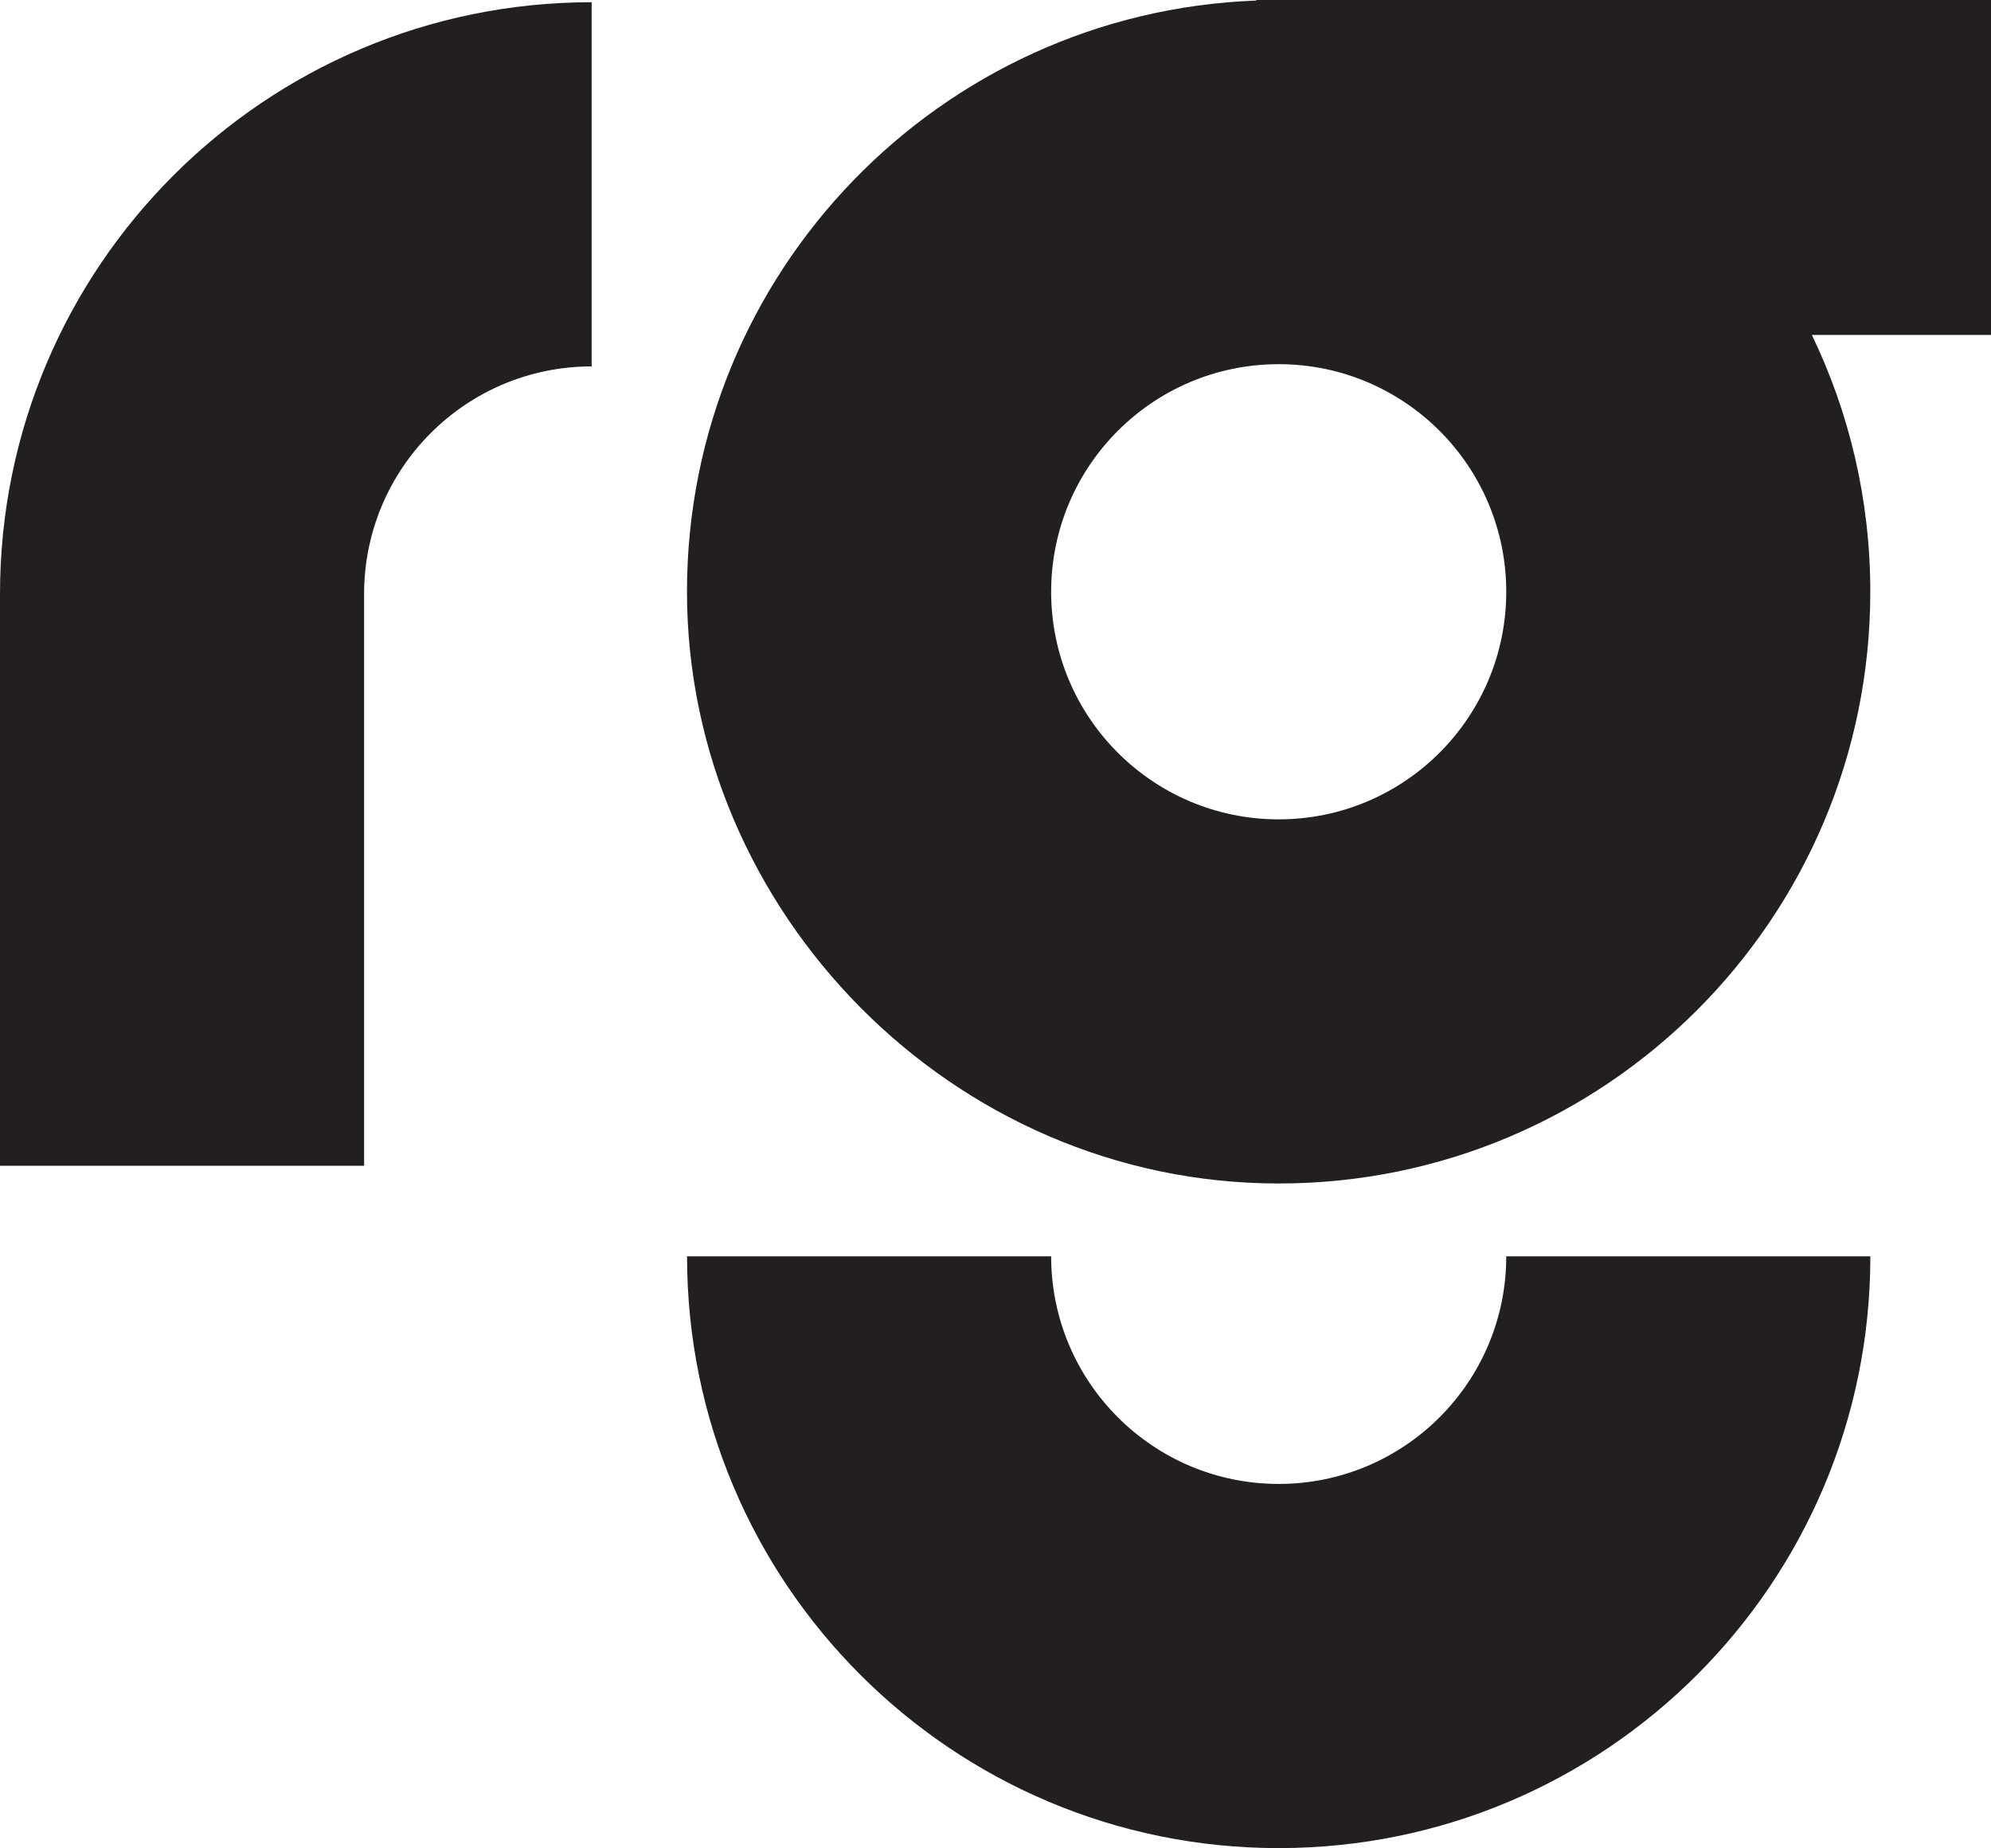
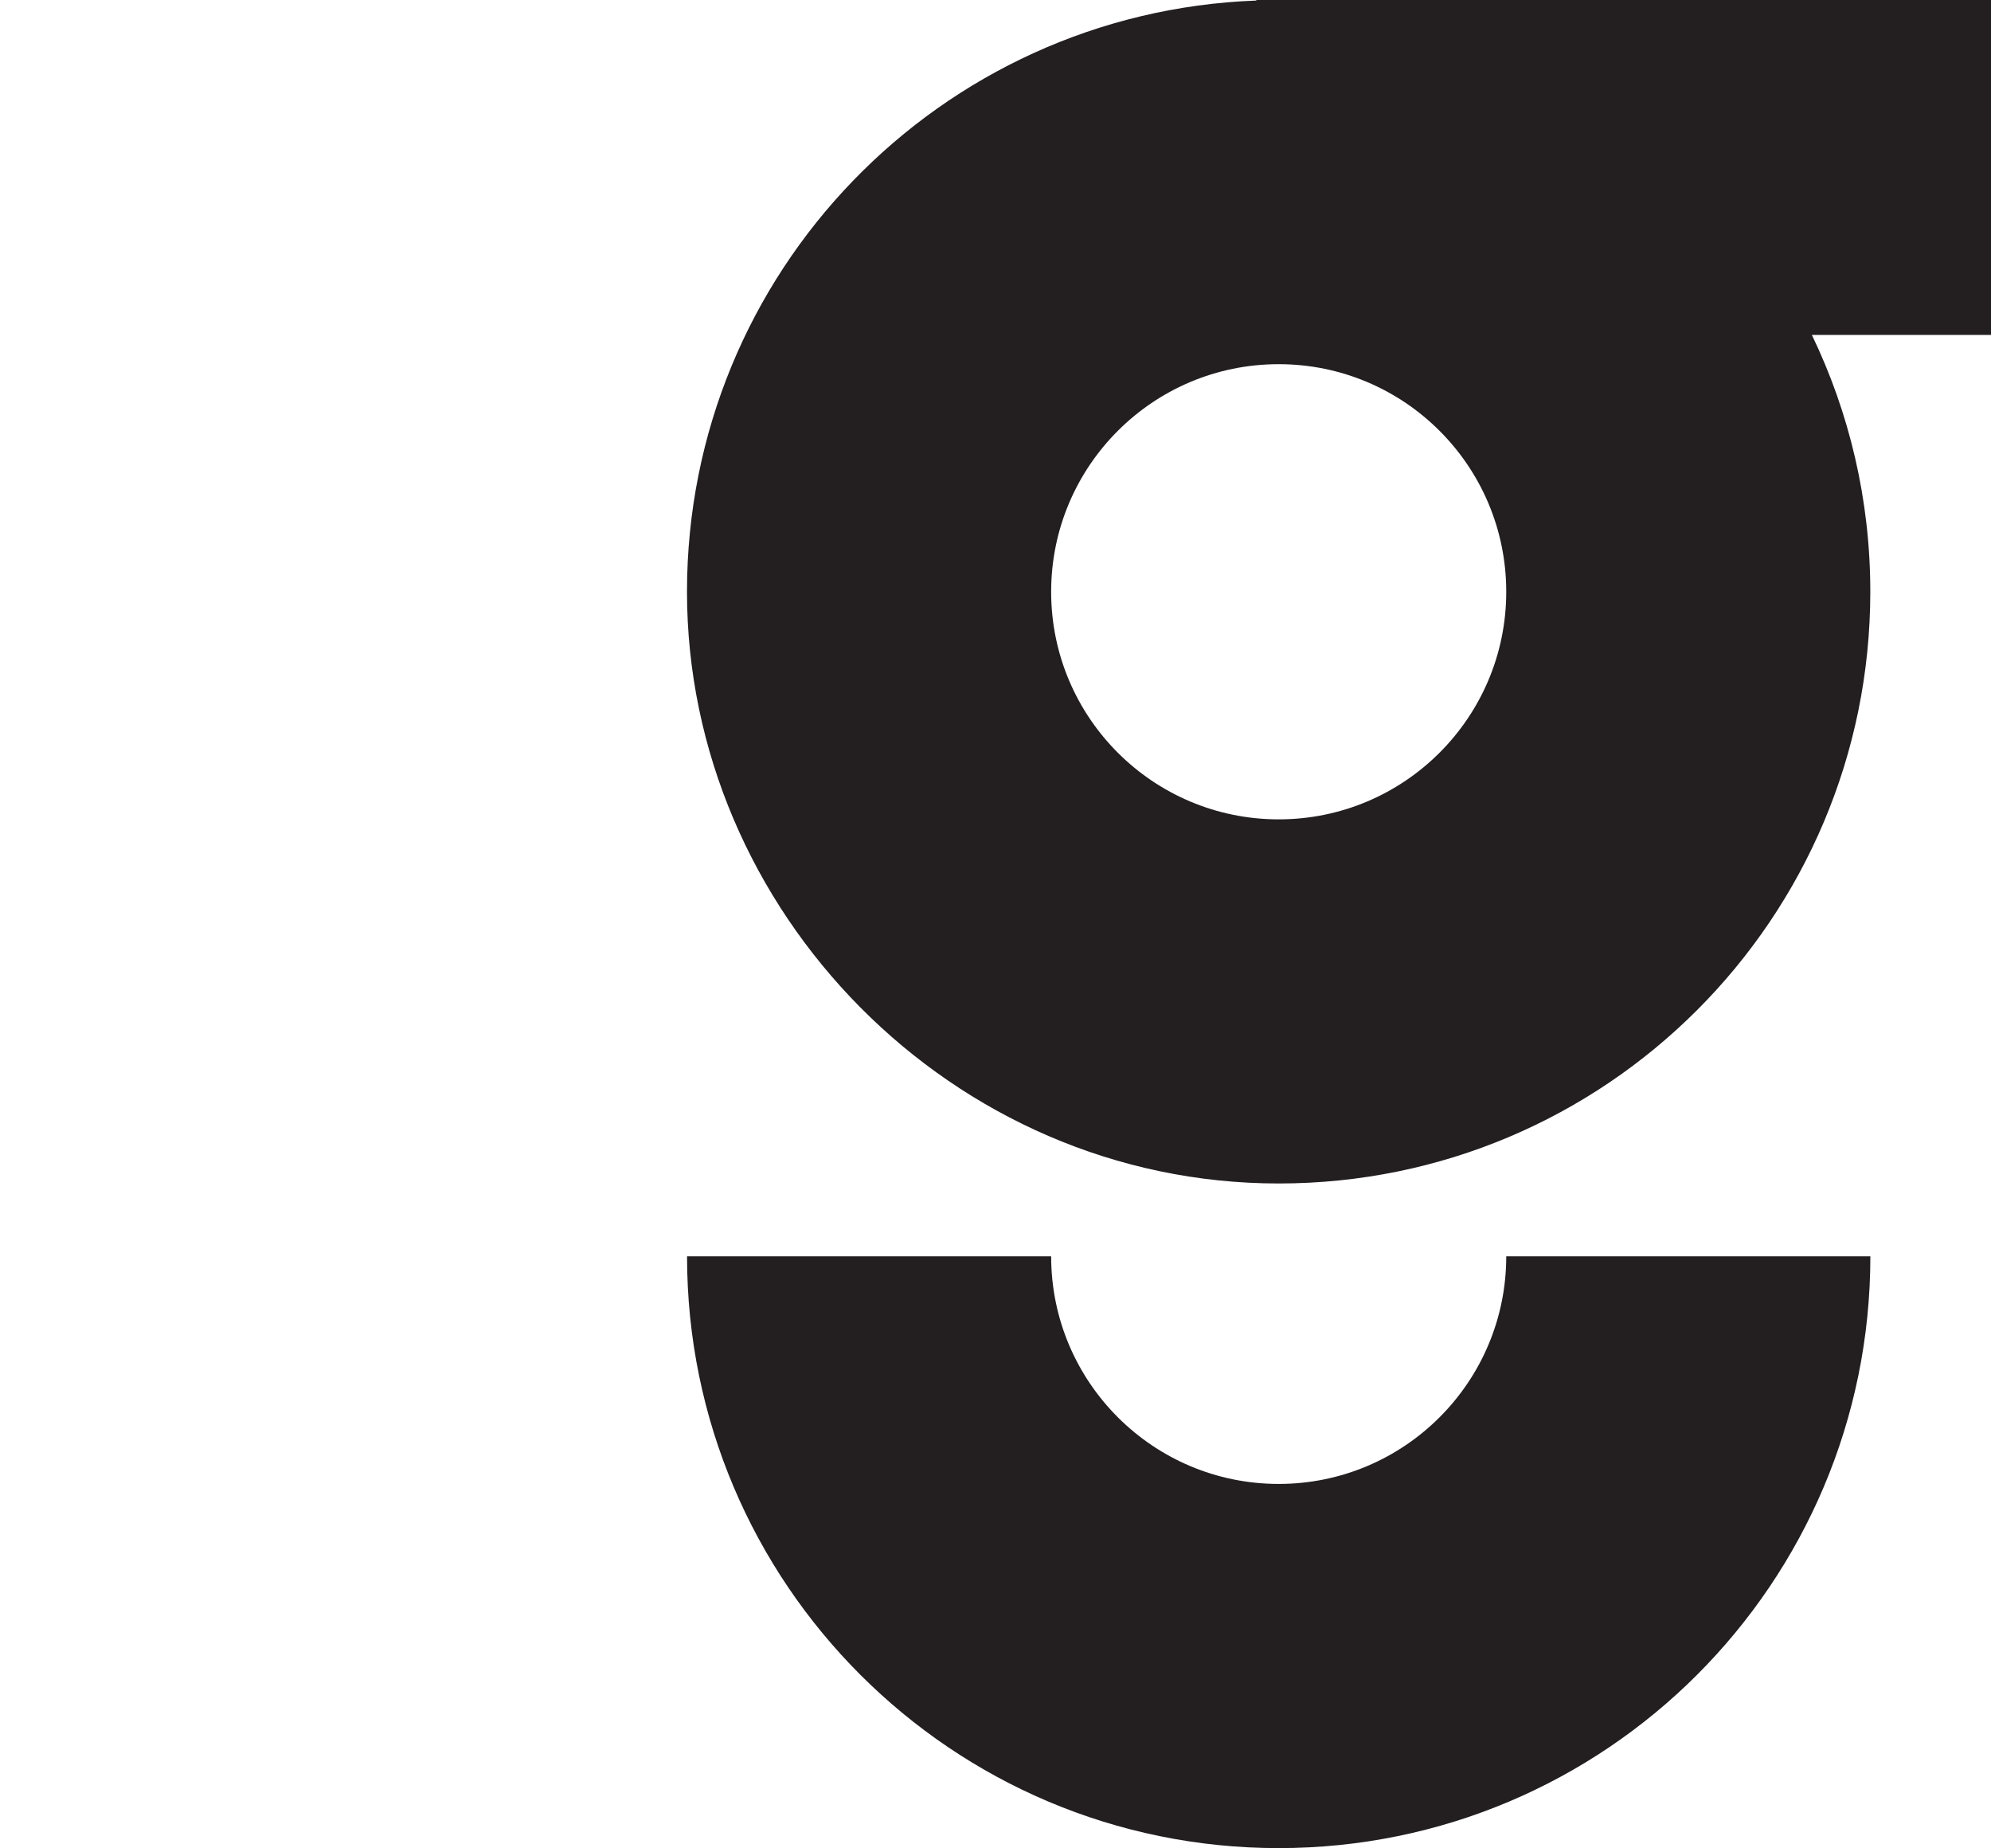
<svg xmlns="http://www.w3.org/2000/svg" id="Layer_2" data-name="Layer 2" viewBox="0 0 366.53 340.16">
  <defs>
    <style>      .cls-1 {        fill: #231f20;      }    </style>
  </defs>
  <g id="Layer_1-2" data-name="Layer 1">
    <g>
      <g>
        <path class="cls-1" d="M366.53,0h-135.25v.1c-58.25,2.16-104.81,50.04-104.81,108.81s48.76,108.92,108.92,108.92,108.92-48.76,108.92-108.92c0-16.94-3.87-32.97-10.76-47.27h32.98V0ZM235.4,150.81c-23.14,0-41.89-18.76-41.89-41.89s18.76-41.89,41.89-41.89,41.89,18.76,41.89,41.89-18.76,41.89-41.89,41.89Z" />
        <path class="cls-1" d="M277.29,231.24c0,23.14-18.76,41.89-41.89,41.89s-41.89-18.76-41.89-41.89h-67.03c0,60.15,48.76,108.92,108.92,108.92s108.92-48.76,108.92-108.92h-67.03Z" />
      </g>
-       <path class="cls-1" d="M0,109.33v105.24h67.03v-105.24c0-23.14,18.76-41.89,41.89-41.89V.41C48.76.41,0,49.18,0,109.33Z" />
    </g>
  </g>
</svg>